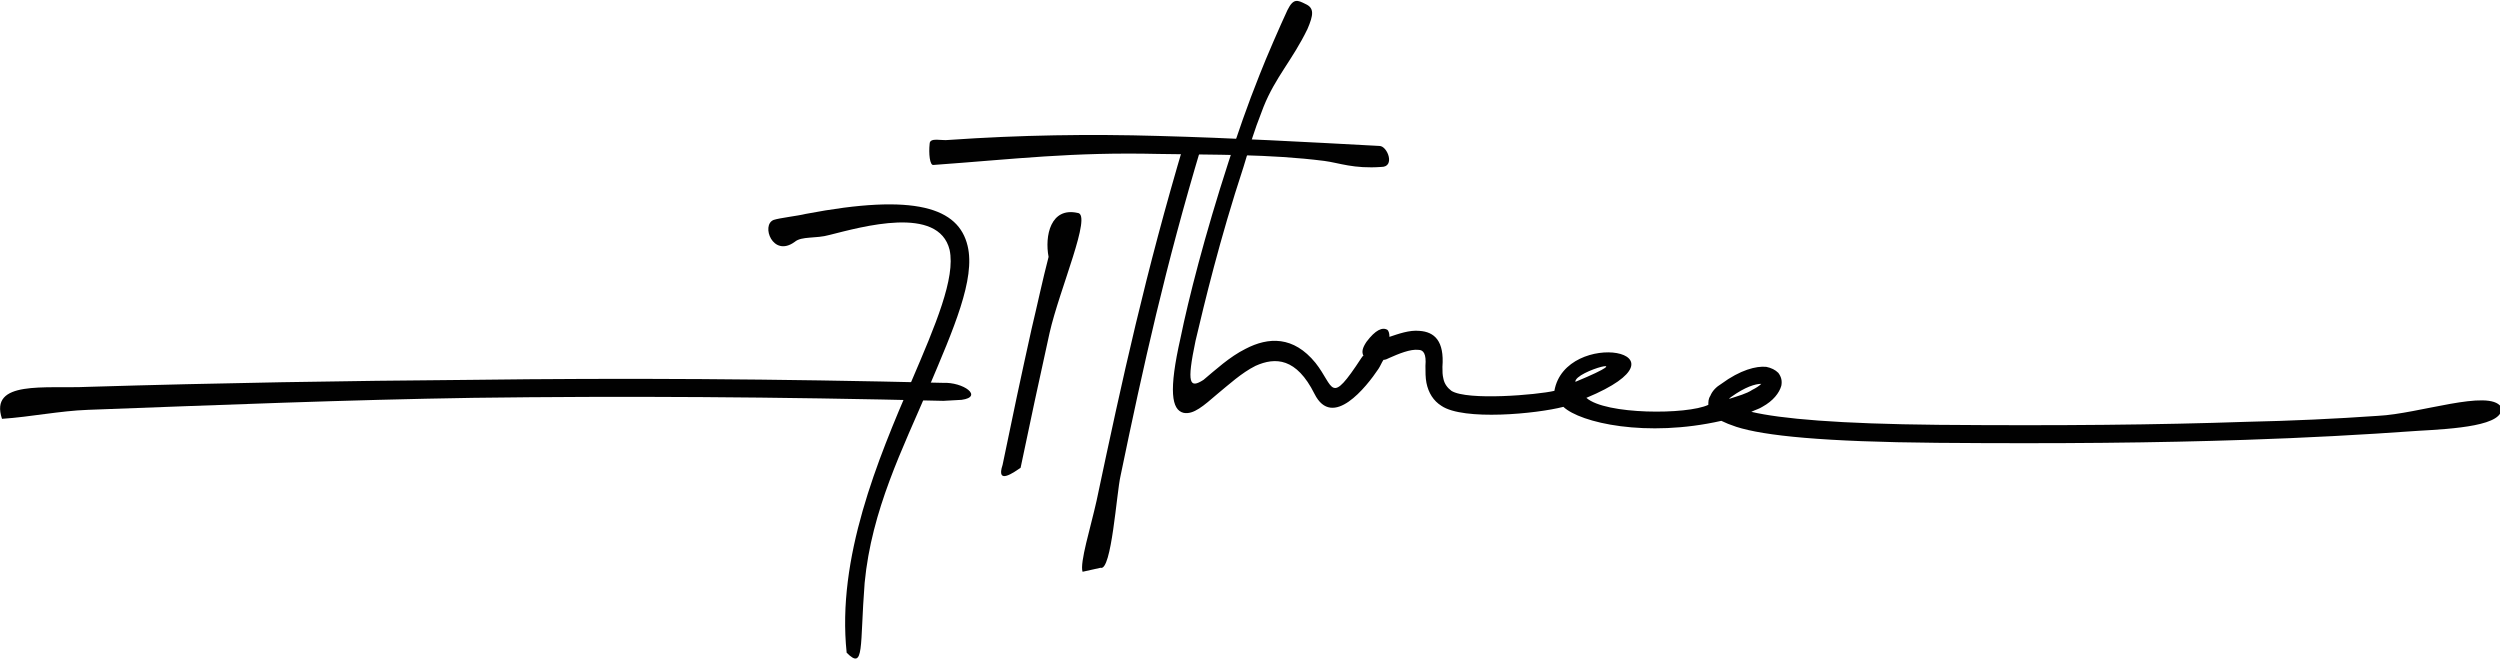
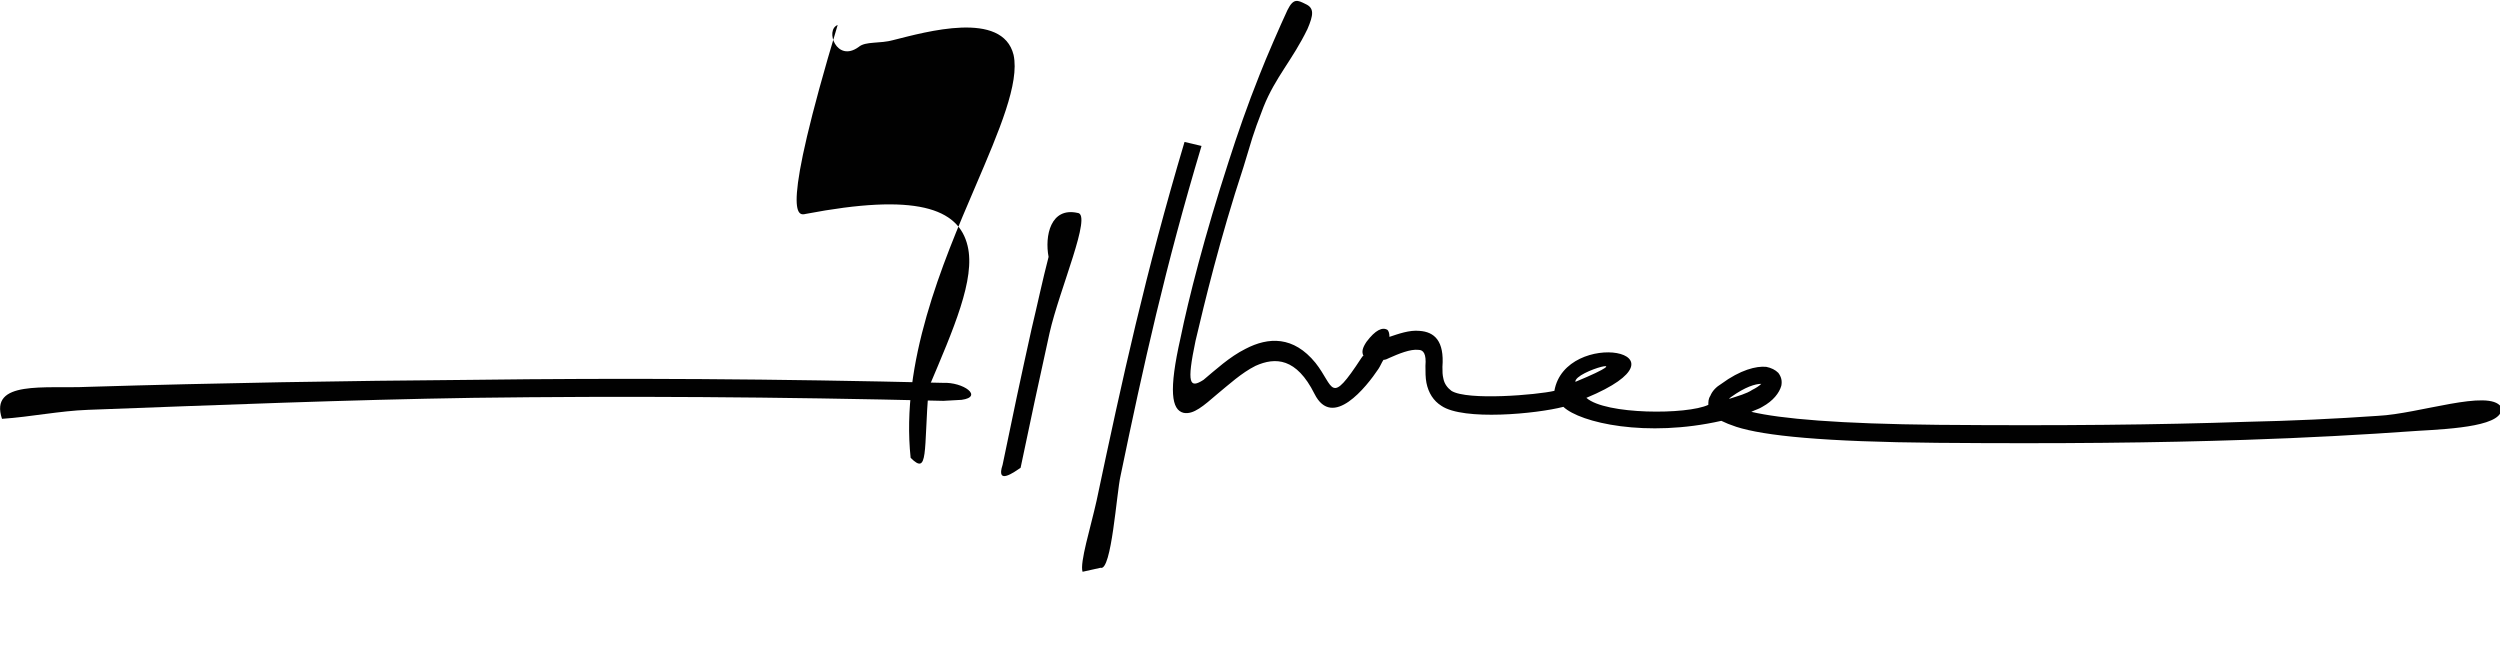
<svg xmlns="http://www.w3.org/2000/svg" id="Layer_1" x="0px" y="0px" viewBox="0 0 250.1 65.9" style="enable-background:new 0 0 250.1 65.9;" xml:space="preserve">
  <style type="text/css"> .st0{fill:#010101;}</style>
  <g>
-     <path class="st0" d="M80.6,21.4c11-2.1,15.3-0.6,16.2,3.2c0.8,3.3-1.4,8.3-3.9,14.2c-2.6,6.1-5.7,12.2-6.4,19.5 c-0.5,6.4,0,8.8-1.8,7c-1-9.5,3.1-19.3,6.5-27.2c2.4-5.6,4.4-10.3,3.8-13.1c-1.1-4.5-8.8-2.3-12-1.5c-1.4,0.4-2.8,0.1-3.5,0.7 c-2.2,1.6-3.4-1.7-2.1-2.2C78,21.8,79.8,21.6,80.6,21.4L80.6,21.4z" />
+     <path class="st0" d="M80.6,21.4c11-2.1,15.3-0.6,16.2,3.2c0.8,3.3-1.4,8.3-3.9,14.2c-0.5,6.4,0,8.8-1.8,7c-1-9.5,3.1-19.3,6.5-27.2c2.4-5.6,4.4-10.3,3.8-13.1c-1.1-4.5-8.8-2.3-12-1.5c-1.4,0.4-2.8,0.1-3.5,0.7 c-2.2,1.6-3.4-1.7-2.1-2.2C78,21.8,79.8,21.6,80.6,21.4L80.6,21.4z" />
    <path class="st0" d="M107.8,21.3c1.5,0.1-1.8,7.6-2.8,12c-1,4.5-2,9.2-2.9,13.5c-0.6,0.4-2.5,1.8-1.8-0.3c0.9-4.4,1.9-9.1,2.9-13.6 c0.6-2.5,1.1-4.9,1.7-7.2C104.5,23.6,105.1,20.7,107.8,21.3L107.8,21.3z" />
    <path class="st0" d="M8.8,38.7c13.3-0.4,25.7-0.6,38.4-0.7c15.2-0.2,30.4-0.1,47.1,0.3c2.1-0.1,4.1,1.4,1.9,1.7l-1.8,0.1l-0.1,0 c-16.7-0.4-31.9-0.5-47-0.3C34.7,40,22.2,40.5,8.8,41c-2.8,0.1-5.7,0.7-8.6,0.9C-1.1,38,4.5,38.9,8.8,38.7L8.8,38.7z" />
    <path class="st0" d="M120.2,14.6c-3.6,12-5.8,21.9-8.1,33c-0.4,1.7-0.9,9.6-2,9.2l-1.8,0.4c-0.3-0.9,0.8-4.4,1.4-7.1 c2.6-12.3,4.9-22.8,8.8-35.9L120.2,14.6L120.2,14.6z" />
    <path class="st0" d="M130.8,2.9c-1.5,3.1-3.2,4.8-4.4,7.8c-1.2,3.1-1.1,3.1-2,6c-2.4,7.3-3.9,13.6-4.8,17.4 c-0.9,4.3-0.6,4.8,0.8,3.9c1.2-1,2.6-2.3,4.2-3.1c2.3-1.2,4.8-1.3,7,1.4c1.9,2.4,1.4,4.4,4.6-0.5c0.1-0.1,0.1-0.2,0.2-0.2 c-0.2-0.4-0.1-0.8,0.3-1.4c0.9-1.2,1.6-1.5,2.1-1.2l0,0c0.1,0.1,0.2,0.3,0.2,0.7c0.9-0.3,2-0.7,3-0.6c1.5,0.1,2.5,1,2.3,3.6 c0,0.5,0,0.8,0.1,1.2c0.1,0.5,0.4,0.9,0.8,1.2c1.6,1,8.6,0.4,10.3,0c1.1-6.3,14.5-4,3.2,0.7c1.9,1.7,10.1,1.7,12.2,0.7 c0-0.3,0-0.6,0.2-0.9c0.2-0.5,0.6-0.9,1.1-1.2c1.9-1.4,3.5-1.8,4.5-1.7c0.5,0.1,0.9,0.3,1.2,0.6c0.3,0.4,0.4,0.8,0.3,1.3 c-0.2,0.7-0.8,1.5-1.9,2.1c-0.3,0.2-0.7,0.3-1.1,0.5c3,0.7,8.7,1.2,18.7,1.3c12.2,0.1,22,0,30.8-0.3c4.6-0.1,8.9-0.3,13.2-0.6 c4.1-0.2,11.1-2.7,12.3-0.9c0.5,1.9-4.8,2.2-8.3,2.4c-5.6,0.4-11.2,0.7-17.2,0.9c-8.9,0.3-18.7,0.4-30.9,0.3 c-11.4-0.1-17.3-0.7-20.1-1.6c-0.6-0.2-1.1-0.4-1.5-0.6c-7.5,1.7-14.1,0.2-15.8-1.4c-2.7,0.7-10,1.4-12.2-0.1 c-0.8-0.5-1.3-1.3-1.5-2.3c-0.1-0.5-0.1-1.1-0.1-1.7c0.1-1.2-0.2-1.6-0.7-1.6c-0.8-0.1-2,0.4-2.9,0.8c-0.2,0.1-0.4,0.2-0.6,0.2 c-0.2,0.3-0.3,0.6-0.5,0.9c-1.2,1.8-4.6,6.1-6.4,2.5c-1.8-3.6-3.9-3.7-5.9-2.8c-1.4,0.7-2.7,1.9-3.8,2.8c-1.4,1.2-2.4,2.1-3.4,1.9 c-1.2-0.3-1.5-2.2-0.3-7.5c0.8-3.9,2.4-10.2,4.8-17.6c0.9-2.8,1.9-5.7,3.1-8.7c0.7-1.8,2.1-5,2.8-6.5c0.6-1.2,1-1,1.8-0.6 C131.5,0.8,131.4,1.5,130.8,2.9L130.8,2.9z M157.6,38.2C164.6,35.3,157.5,37.1,157.6,38.2L157.6,38.2z M173,39.9 c0.9-0.3,1.7-0.5,2.3-0.9c0.4-0.2,0.7-0.4,0.9-0.6c-0.6,0-1.6,0.3-3,1.3C173.1,39.8,173,39.8,173,39.9L173,39.9z" />
-     <path class="st0" d="M94.9,14c7.2-0.5,14.1-0.6,21-0.4c7.4,0.2,14.7,0.6,22.1,1c0.8,0,1.6,2.1,0.2,2.1c-2.8,0.2-4.2-0.4-5.7-0.6 c-5.5-0.7-11-0.6-16.6-0.7c-8.7-0.2-14.2,0.5-22.5,1.1c-0.4,0.1-0.5-1.2-0.4-2.1C93,13.7,94.2,14.1,94.9,14L94.9,14z" />
  </g>
</svg>